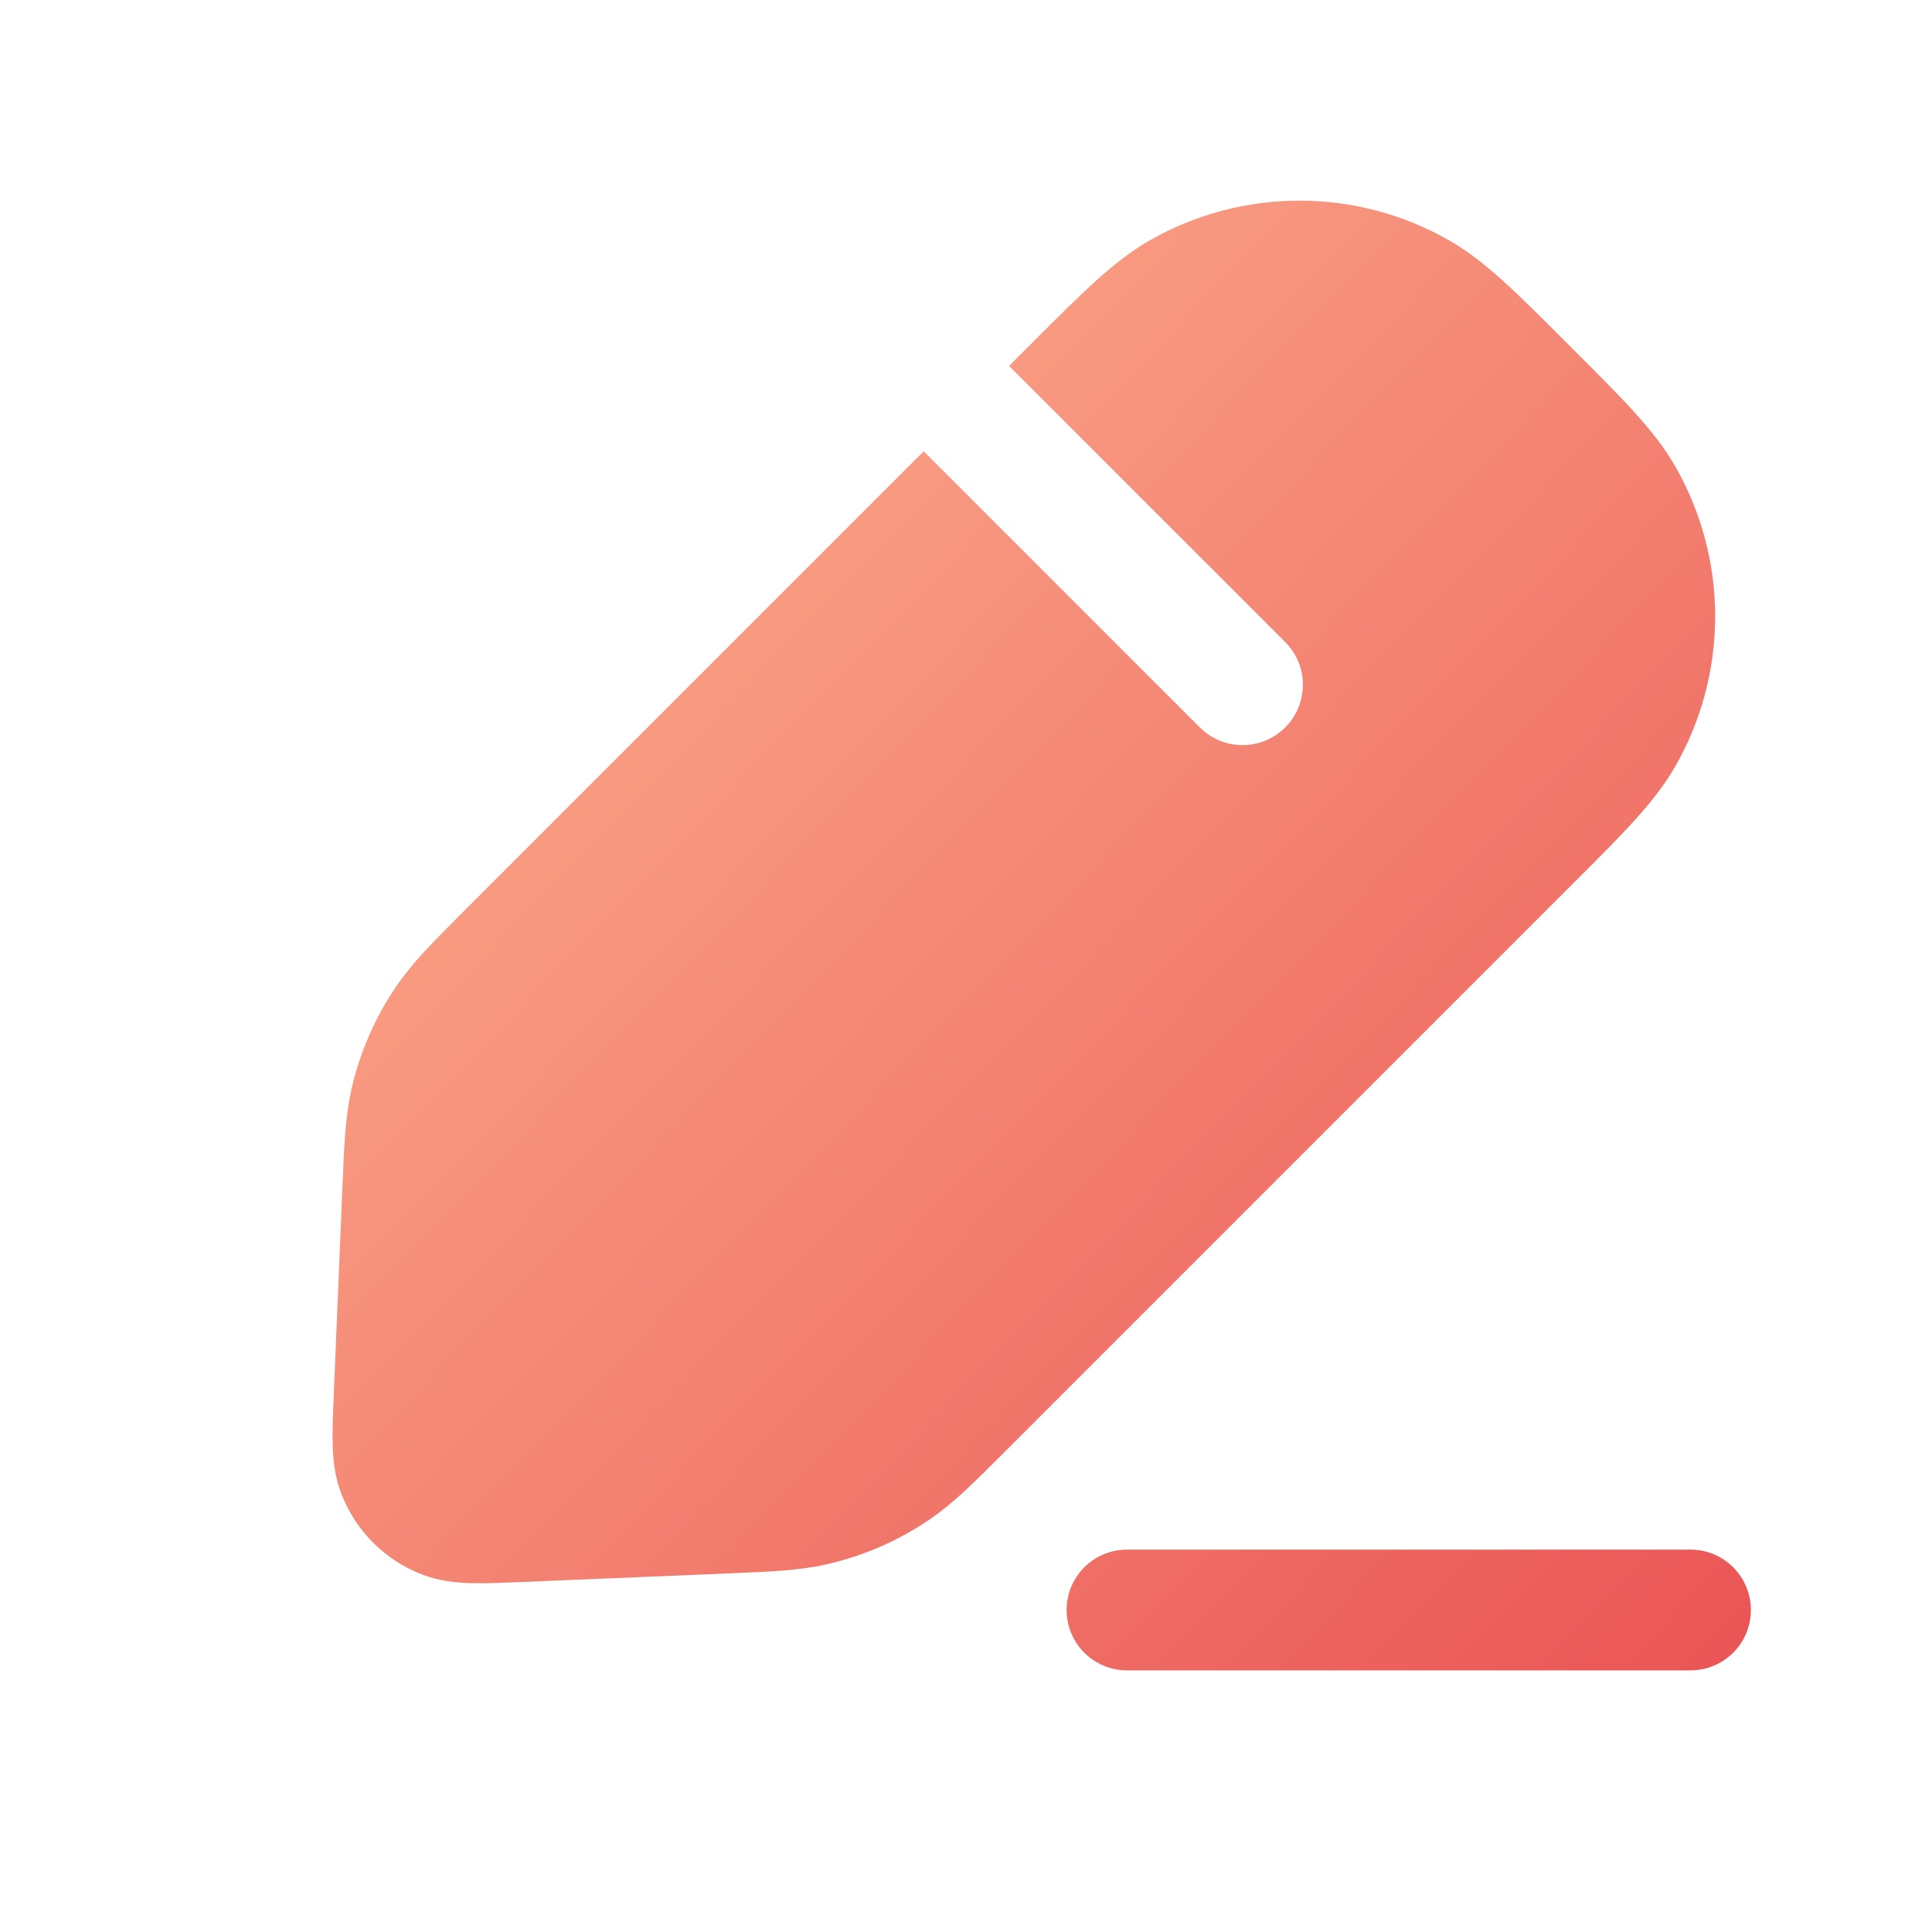
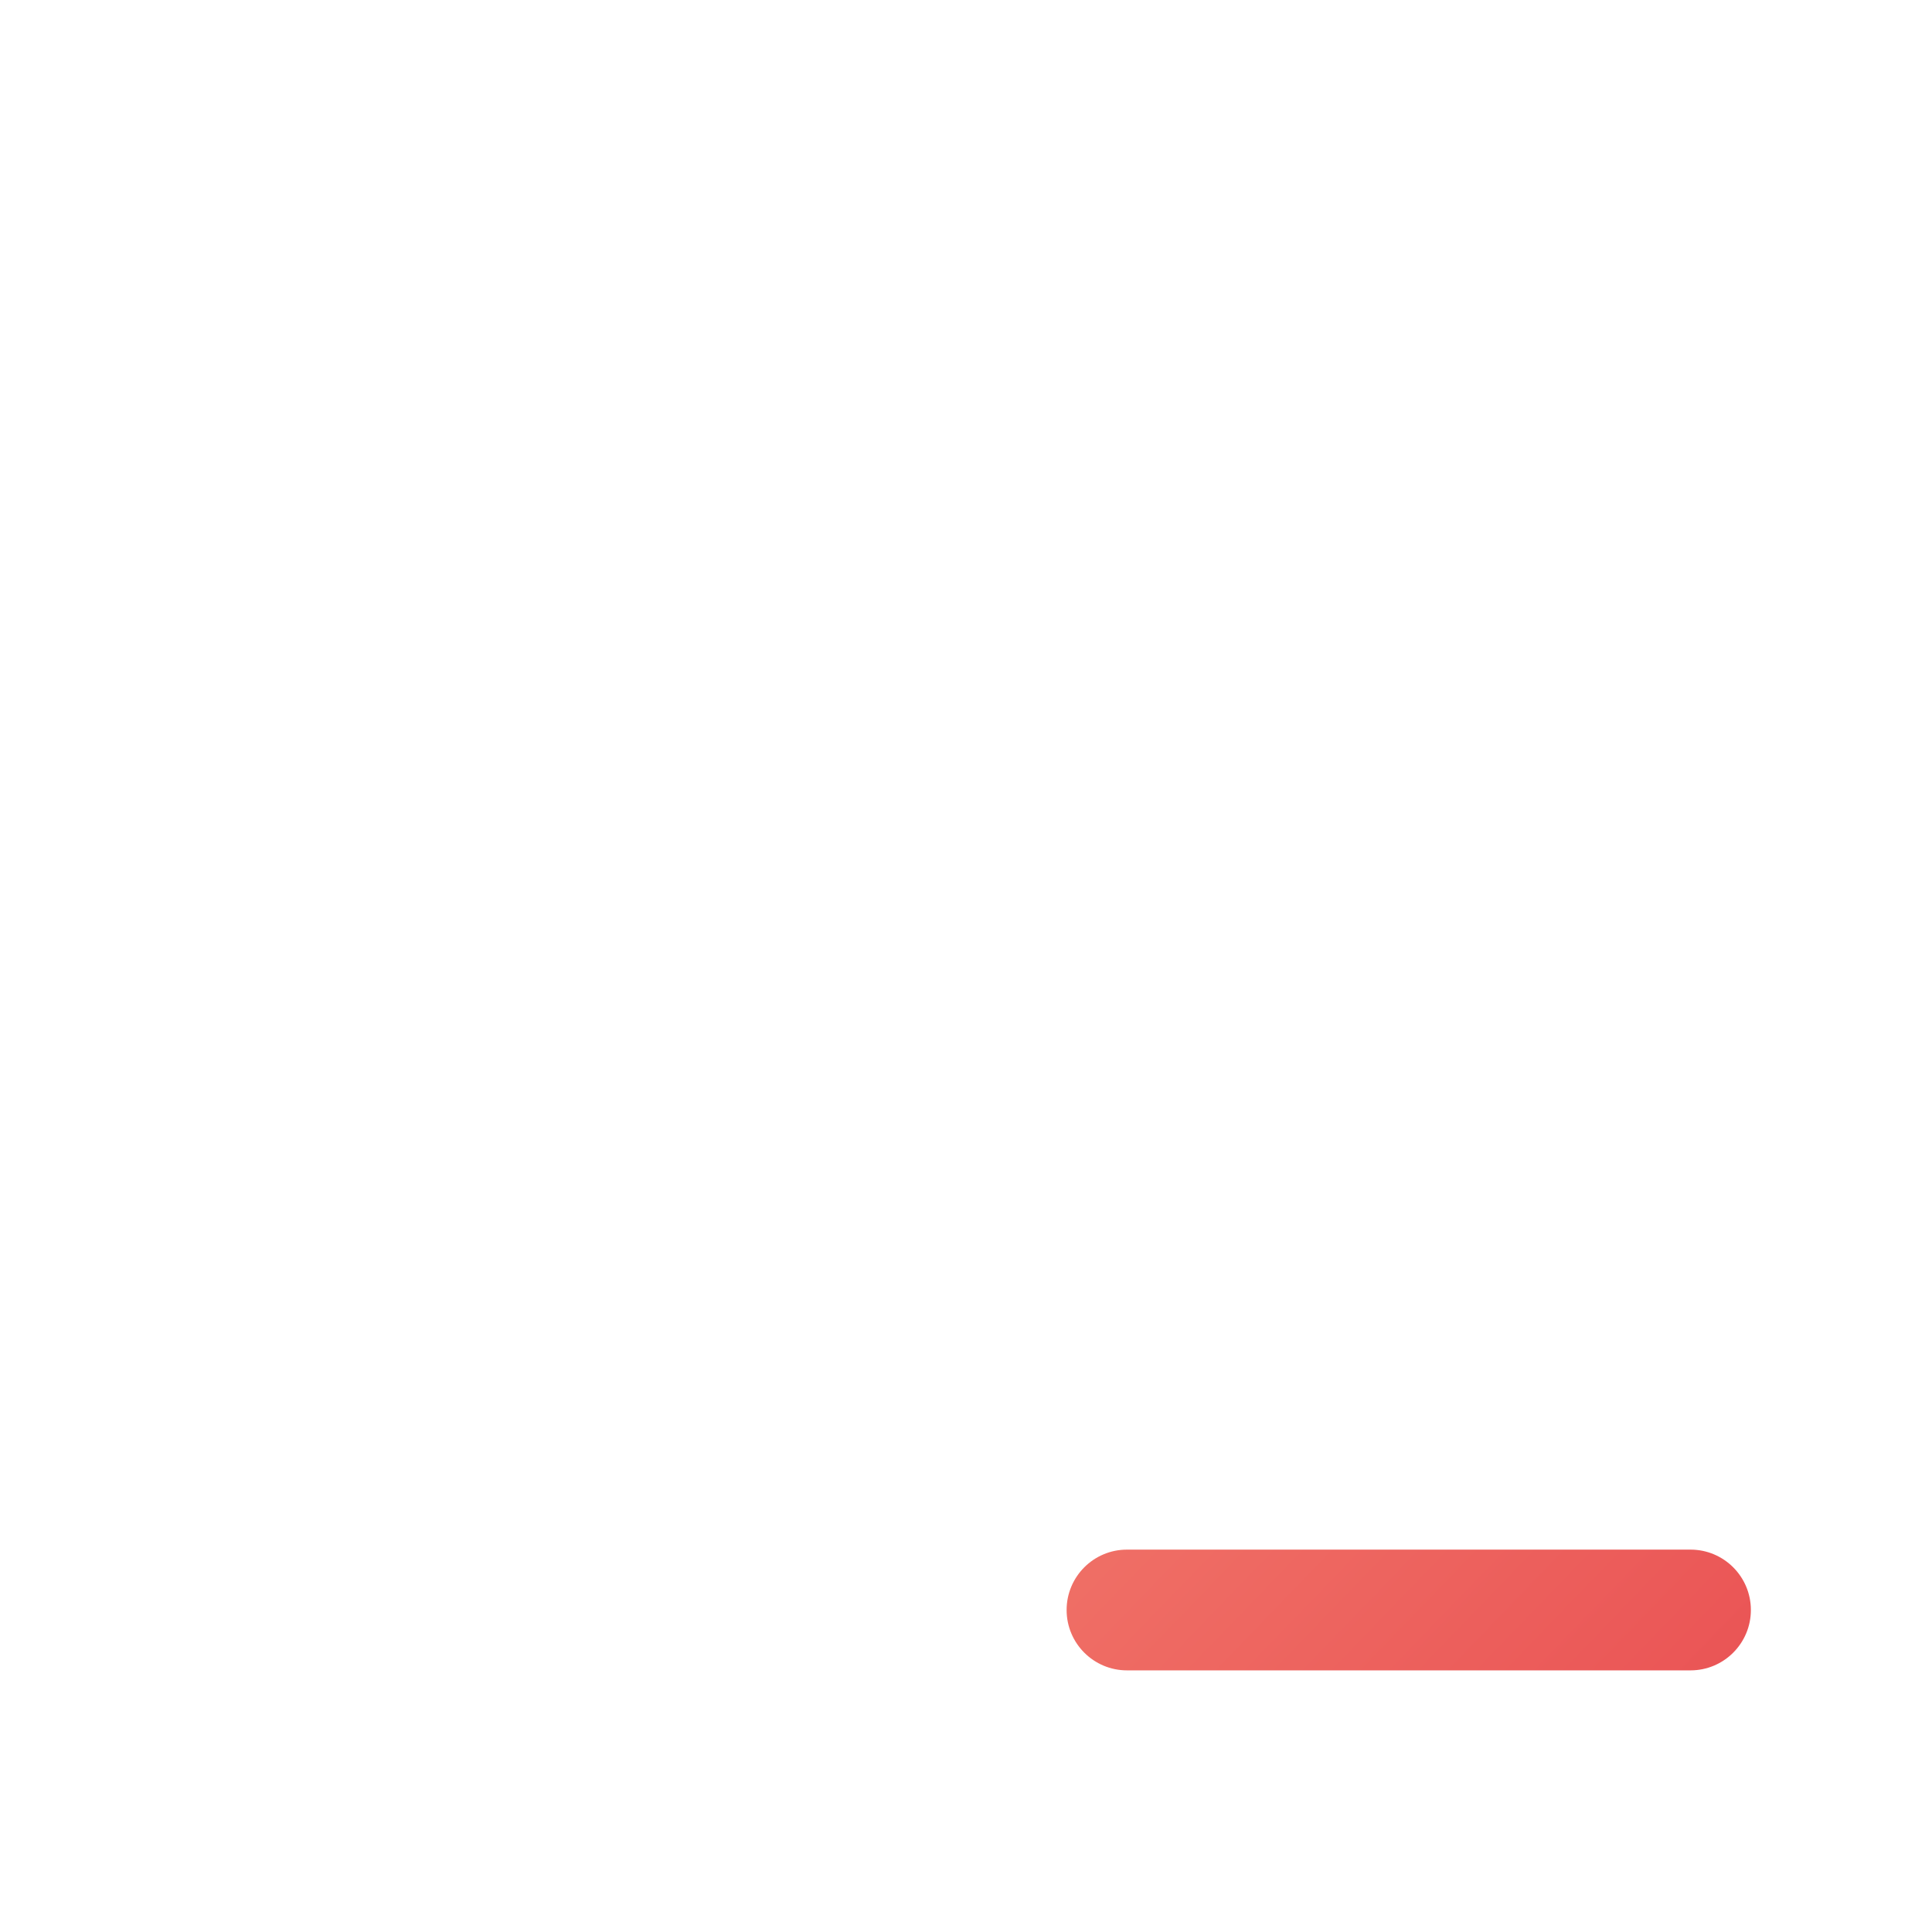
<svg xmlns="http://www.w3.org/2000/svg" width="100" height="100" viewBox="0 0 100 100" fill="none">
-   <path d="M80.912 17.567C78.503 15.156 76.859 13.511 75.071 12.479C70.237 9.688 64.281 9.688 59.446 12.479C57.658 13.511 56.014 15.156 53.605 17.567L52.231 18.941L66.522 33.232C67.743 34.452 67.743 36.431 66.522 37.651C65.302 38.872 63.323 38.872 62.103 37.651L47.812 23.36L23.907 47.265C22.398 48.774 21.353 49.818 20.529 51.025C19.433 52.628 18.645 54.422 18.207 56.315C17.877 57.739 17.816 59.214 17.728 61.346L17.275 72.221C17.235 73.185 17.198 74.064 17.219 74.799C17.242 75.585 17.331 76.456 17.677 77.342C18.418 79.242 19.92 80.744 21.82 81.485C22.706 81.831 23.577 81.92 24.363 81.943C25.098 81.964 25.977 81.927 26.94 81.887L37.816 81.434C39.948 81.346 41.423 81.285 42.847 80.955C44.739 80.517 46.534 79.729 48.137 78.633C49.344 77.809 50.388 76.764 51.897 75.255L81.595 45.557C84.006 43.148 85.651 41.504 86.683 39.716C89.474 34.881 89.474 28.925 86.683 24.091C85.651 22.303 84.006 20.659 81.595 18.25L80.912 17.567Z" fill="url(#paint0_linear_6715_3061)" />
  <path d="M58.333 80.208C56.607 80.208 55.208 81.607 55.208 83.333C55.208 85.059 56.607 86.458 58.333 86.458H87.5C89.226 86.458 90.625 85.059 90.625 83.333C90.625 81.607 89.226 80.208 87.5 80.208H58.333Z" fill="url(#paint1_linear_6715_3061)" />
  <defs>
    <linearGradient id="paint0_linear_6715_3061" x1="17.213" y1="10.386" x2="93.237" y2="83.751" gradientUnits="userSpaceOnUse">
      <stop stop-color="#FEB692" />
      <stop offset="1" stop-color="#EA5455" />
    </linearGradient>
    <linearGradient id="paint1_linear_6715_3061" x1="17.213" y1="10.386" x2="93.237" y2="83.751" gradientUnits="userSpaceOnUse">
      <stop stop-color="#FEB692" />
      <stop offset="1" stop-color="#EA5455" />
    </linearGradient>
  </defs>
</svg>